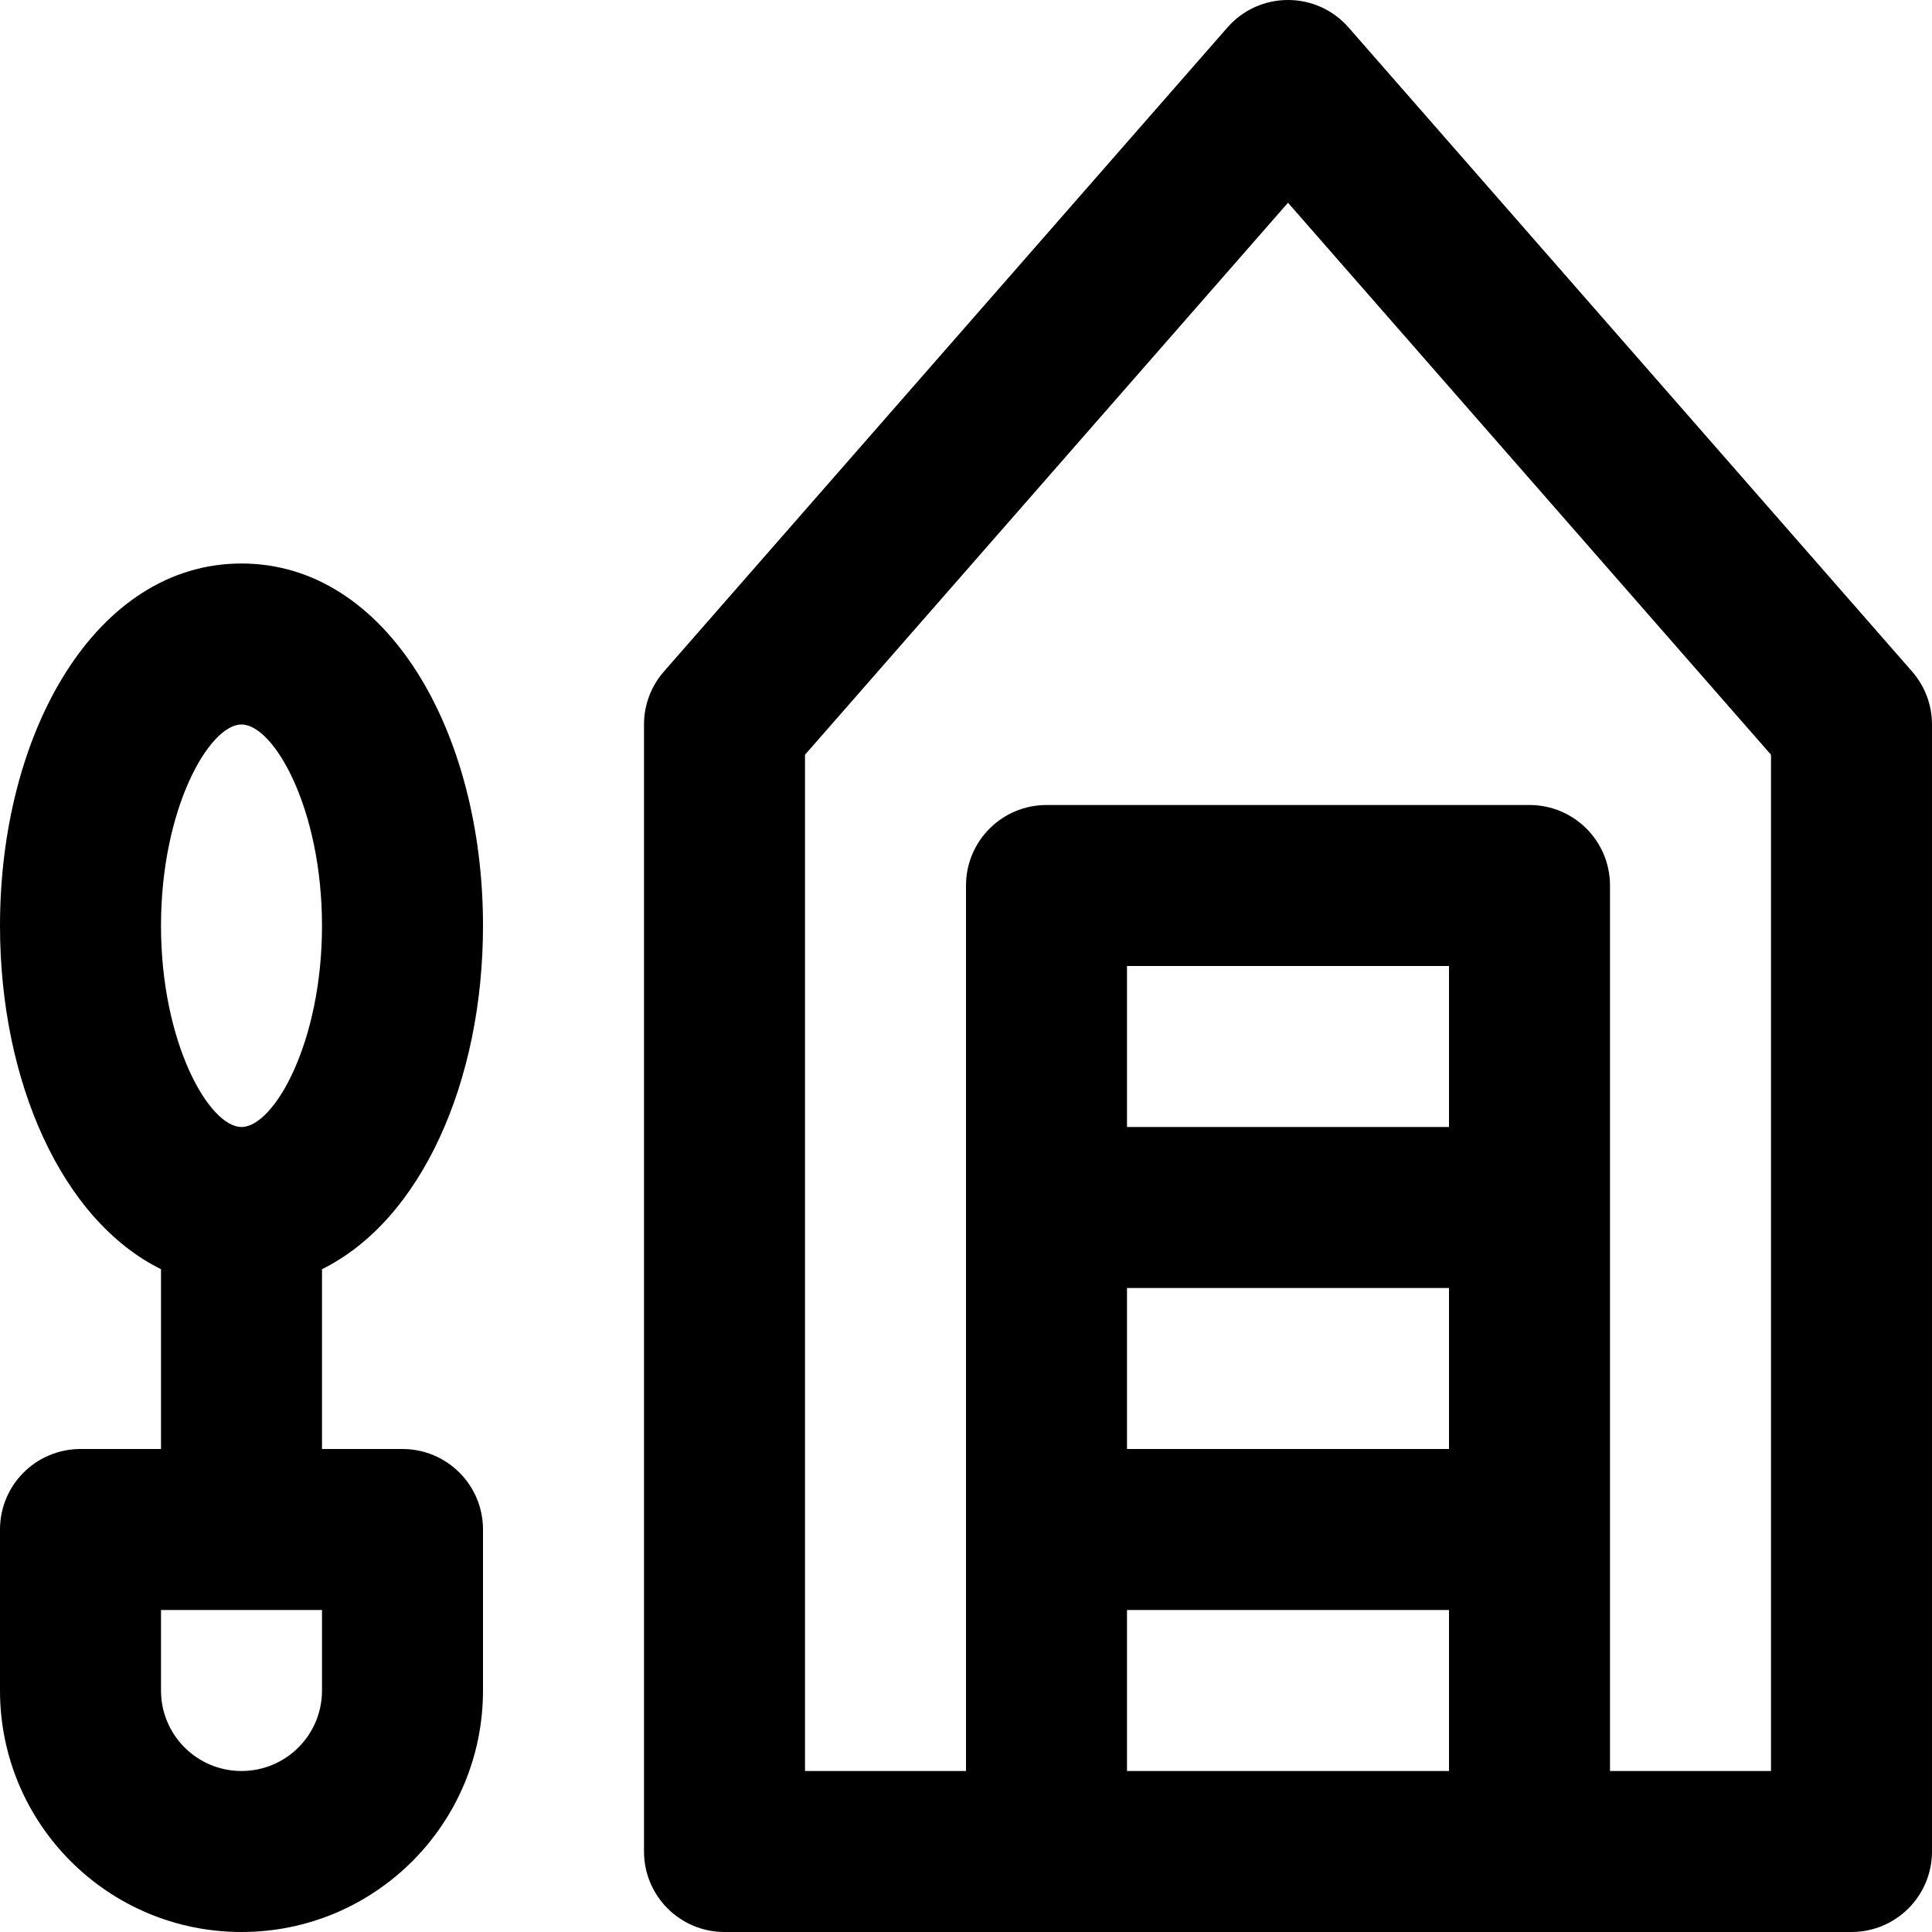
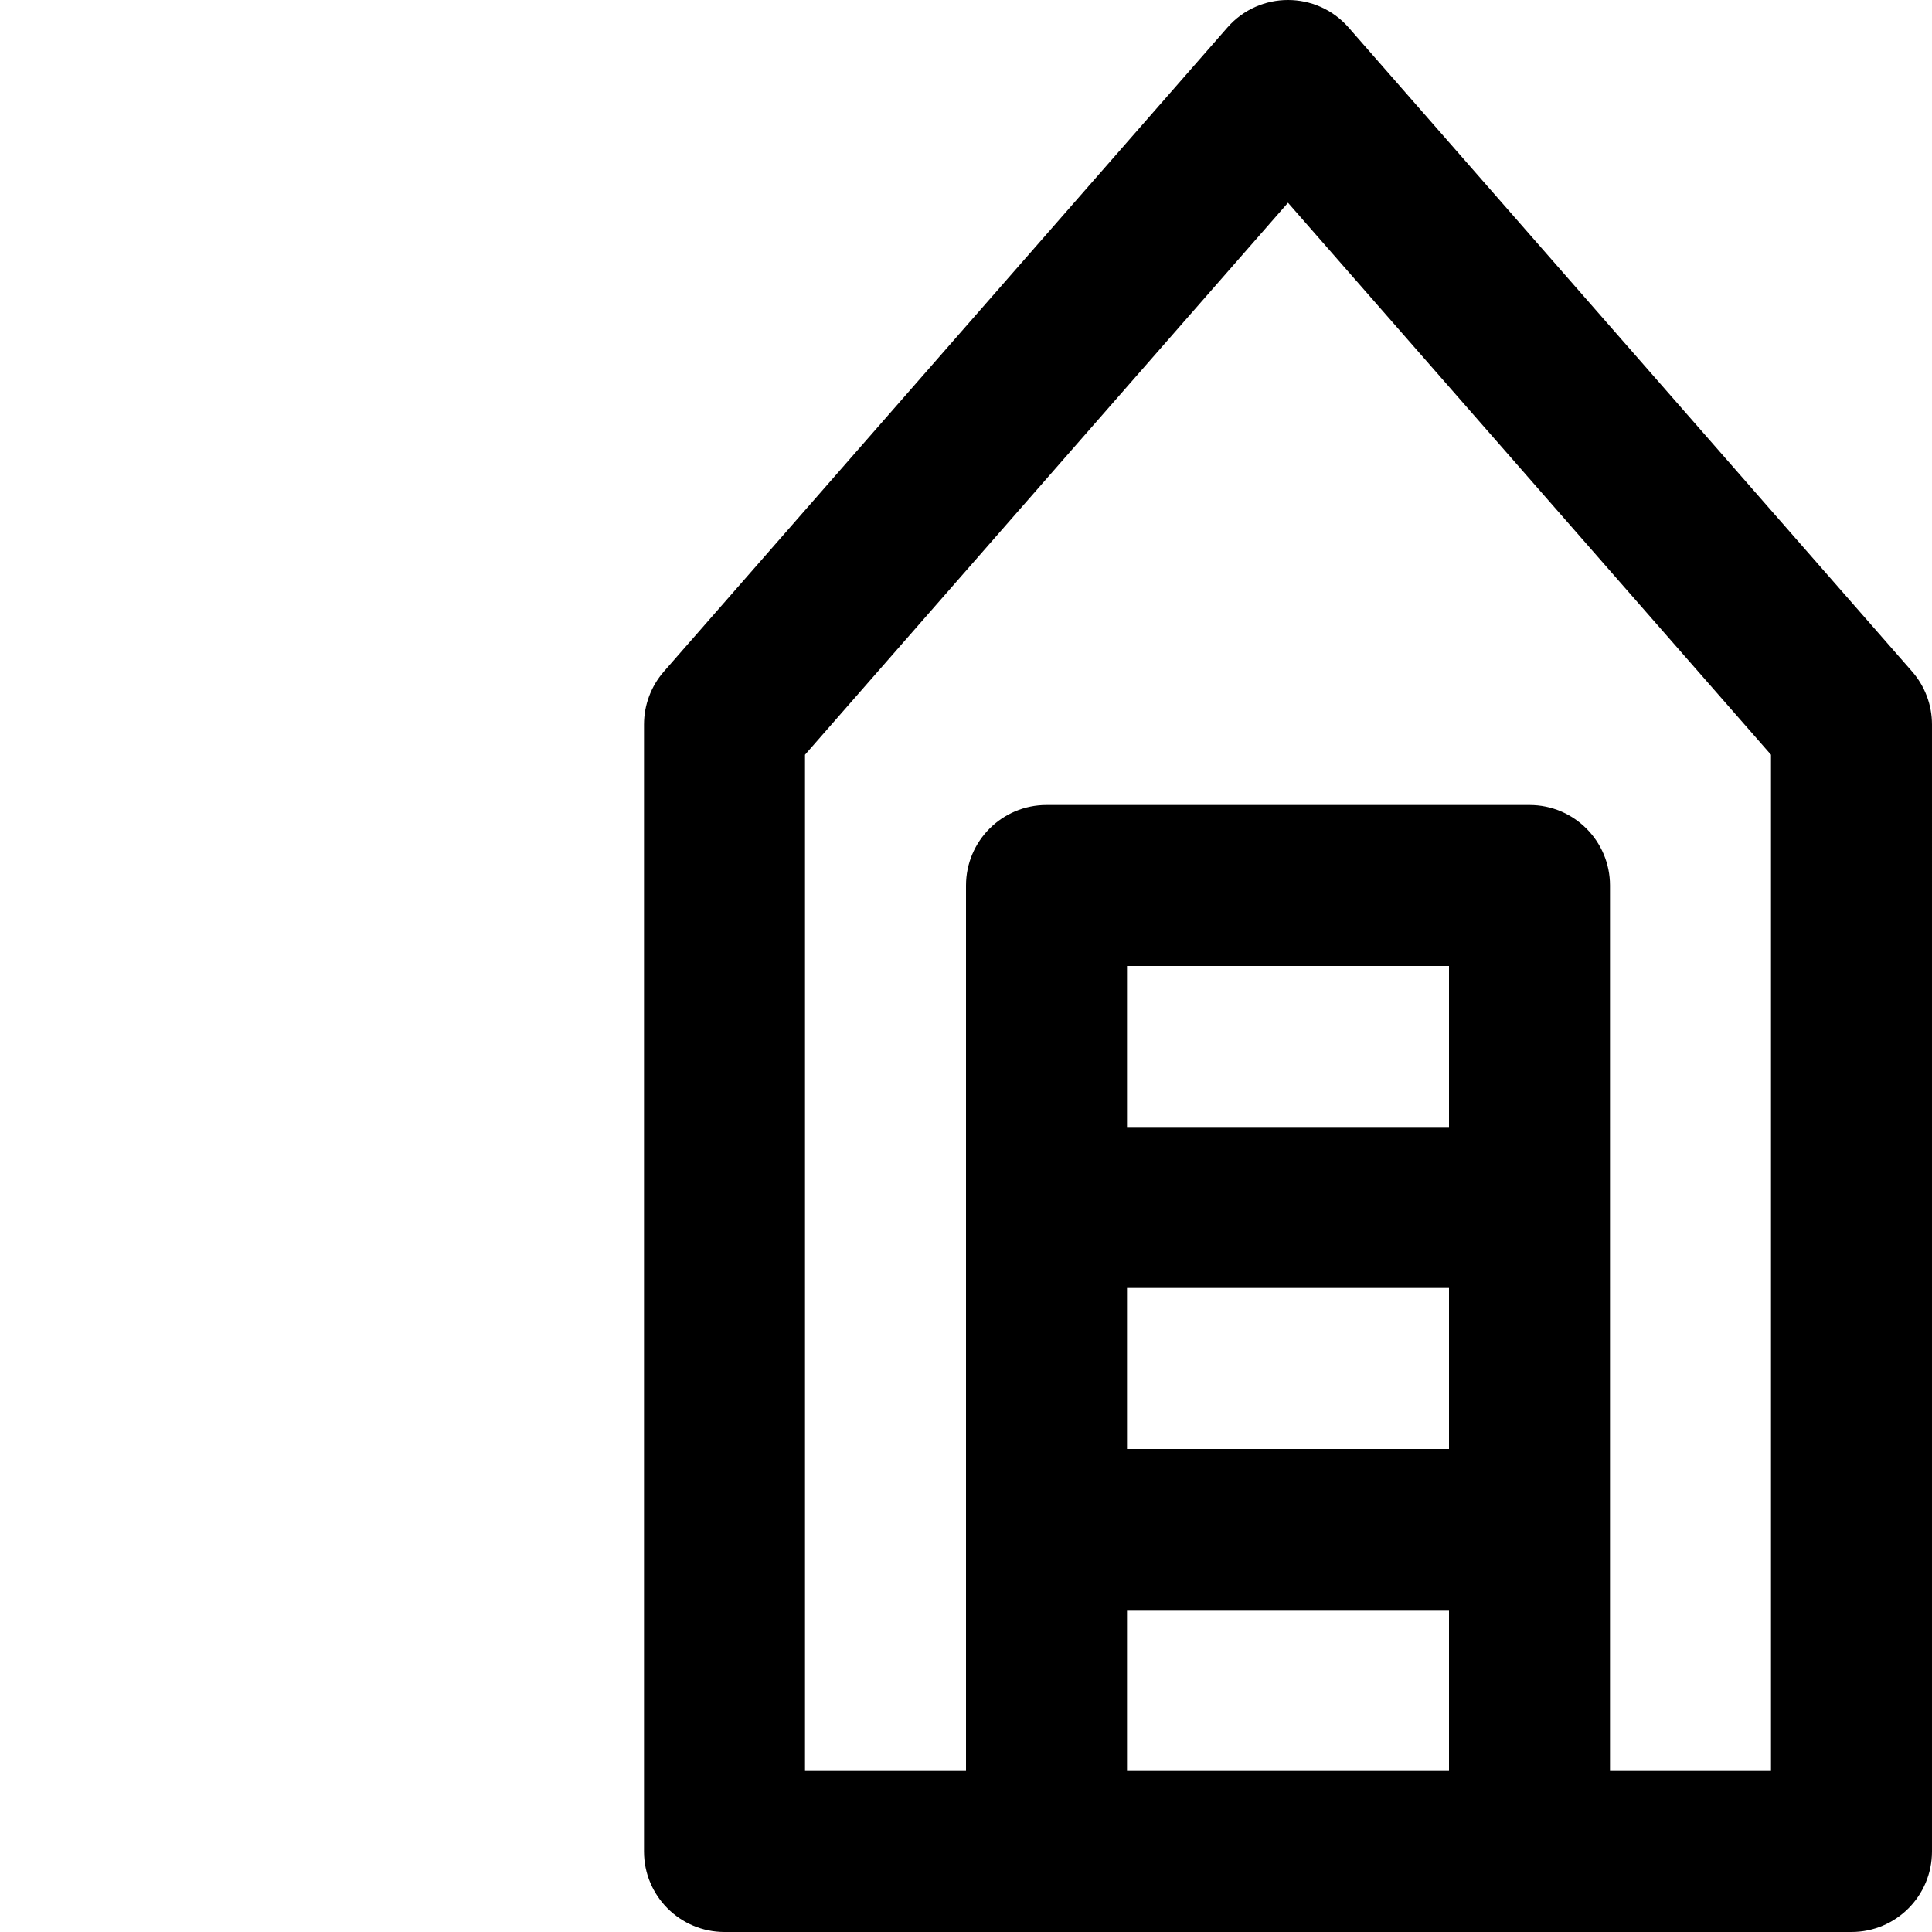
<svg xmlns="http://www.w3.org/2000/svg" fill="#000000" height="800px" width="800px" version="1.1" id="Layer_1" viewBox="0 0 512 512" xml:space="preserve">
  <g>
    <g>
      <g>
        <path d="M506.722,177.952L357.388,7.285c-8.499-9.714-23.61-9.714-32.11,0L175.945,177.952     c-3.403,3.889-5.278,8.881-5.278,14.048v298.667c0,11.782,9.551,21.333,21.333,21.333h85.333h128h85.333     c11.782,0,21.333-9.551,21.333-21.333V192C512,186.833,510.124,181.841,506.722,177.952z M298.667,341.333H384V384h-85.333     V341.333z M384,298.667h-85.333V256H384V298.667z M298.667,469.333v-42.667H384v42.667H298.667z M469.333,469.333h-42.667     V234.667c0-11.782-9.551-21.333-21.333-21.333h-128c-11.782,0-21.333,9.551-21.333,21.333v234.667h-42.667V200.016l128-146.286     l128,146.286V469.333z" />
-         <path d="M128,245.333c0-51.463-25.446-96-64-96c-38.554,0-64,44.537-64,96c0,41.236,16.339,78.02,42.667,91.013V384H21.333     C9.551,384,0,393.551,0,405.333V448c0,35.355,28.645,64,64,64s64-28.645,64-64v-42.667c0-11.782-9.551-21.333-21.333-21.333     H85.333v-47.654C111.661,323.353,128,286.569,128,245.333z M85.333,448c0,11.791-9.542,21.333-21.333,21.333     S42.667,459.791,42.667,448v-21.333h42.667V448z M64,192c8.586,0,21.333,22.311,21.333,53.333     c0,31.022-12.747,53.333-21.333,53.333s-21.333-22.311-21.333-53.333C42.667,214.311,55.414,192,64,192z" />
      </g>
    </g>
  </g>
</svg>